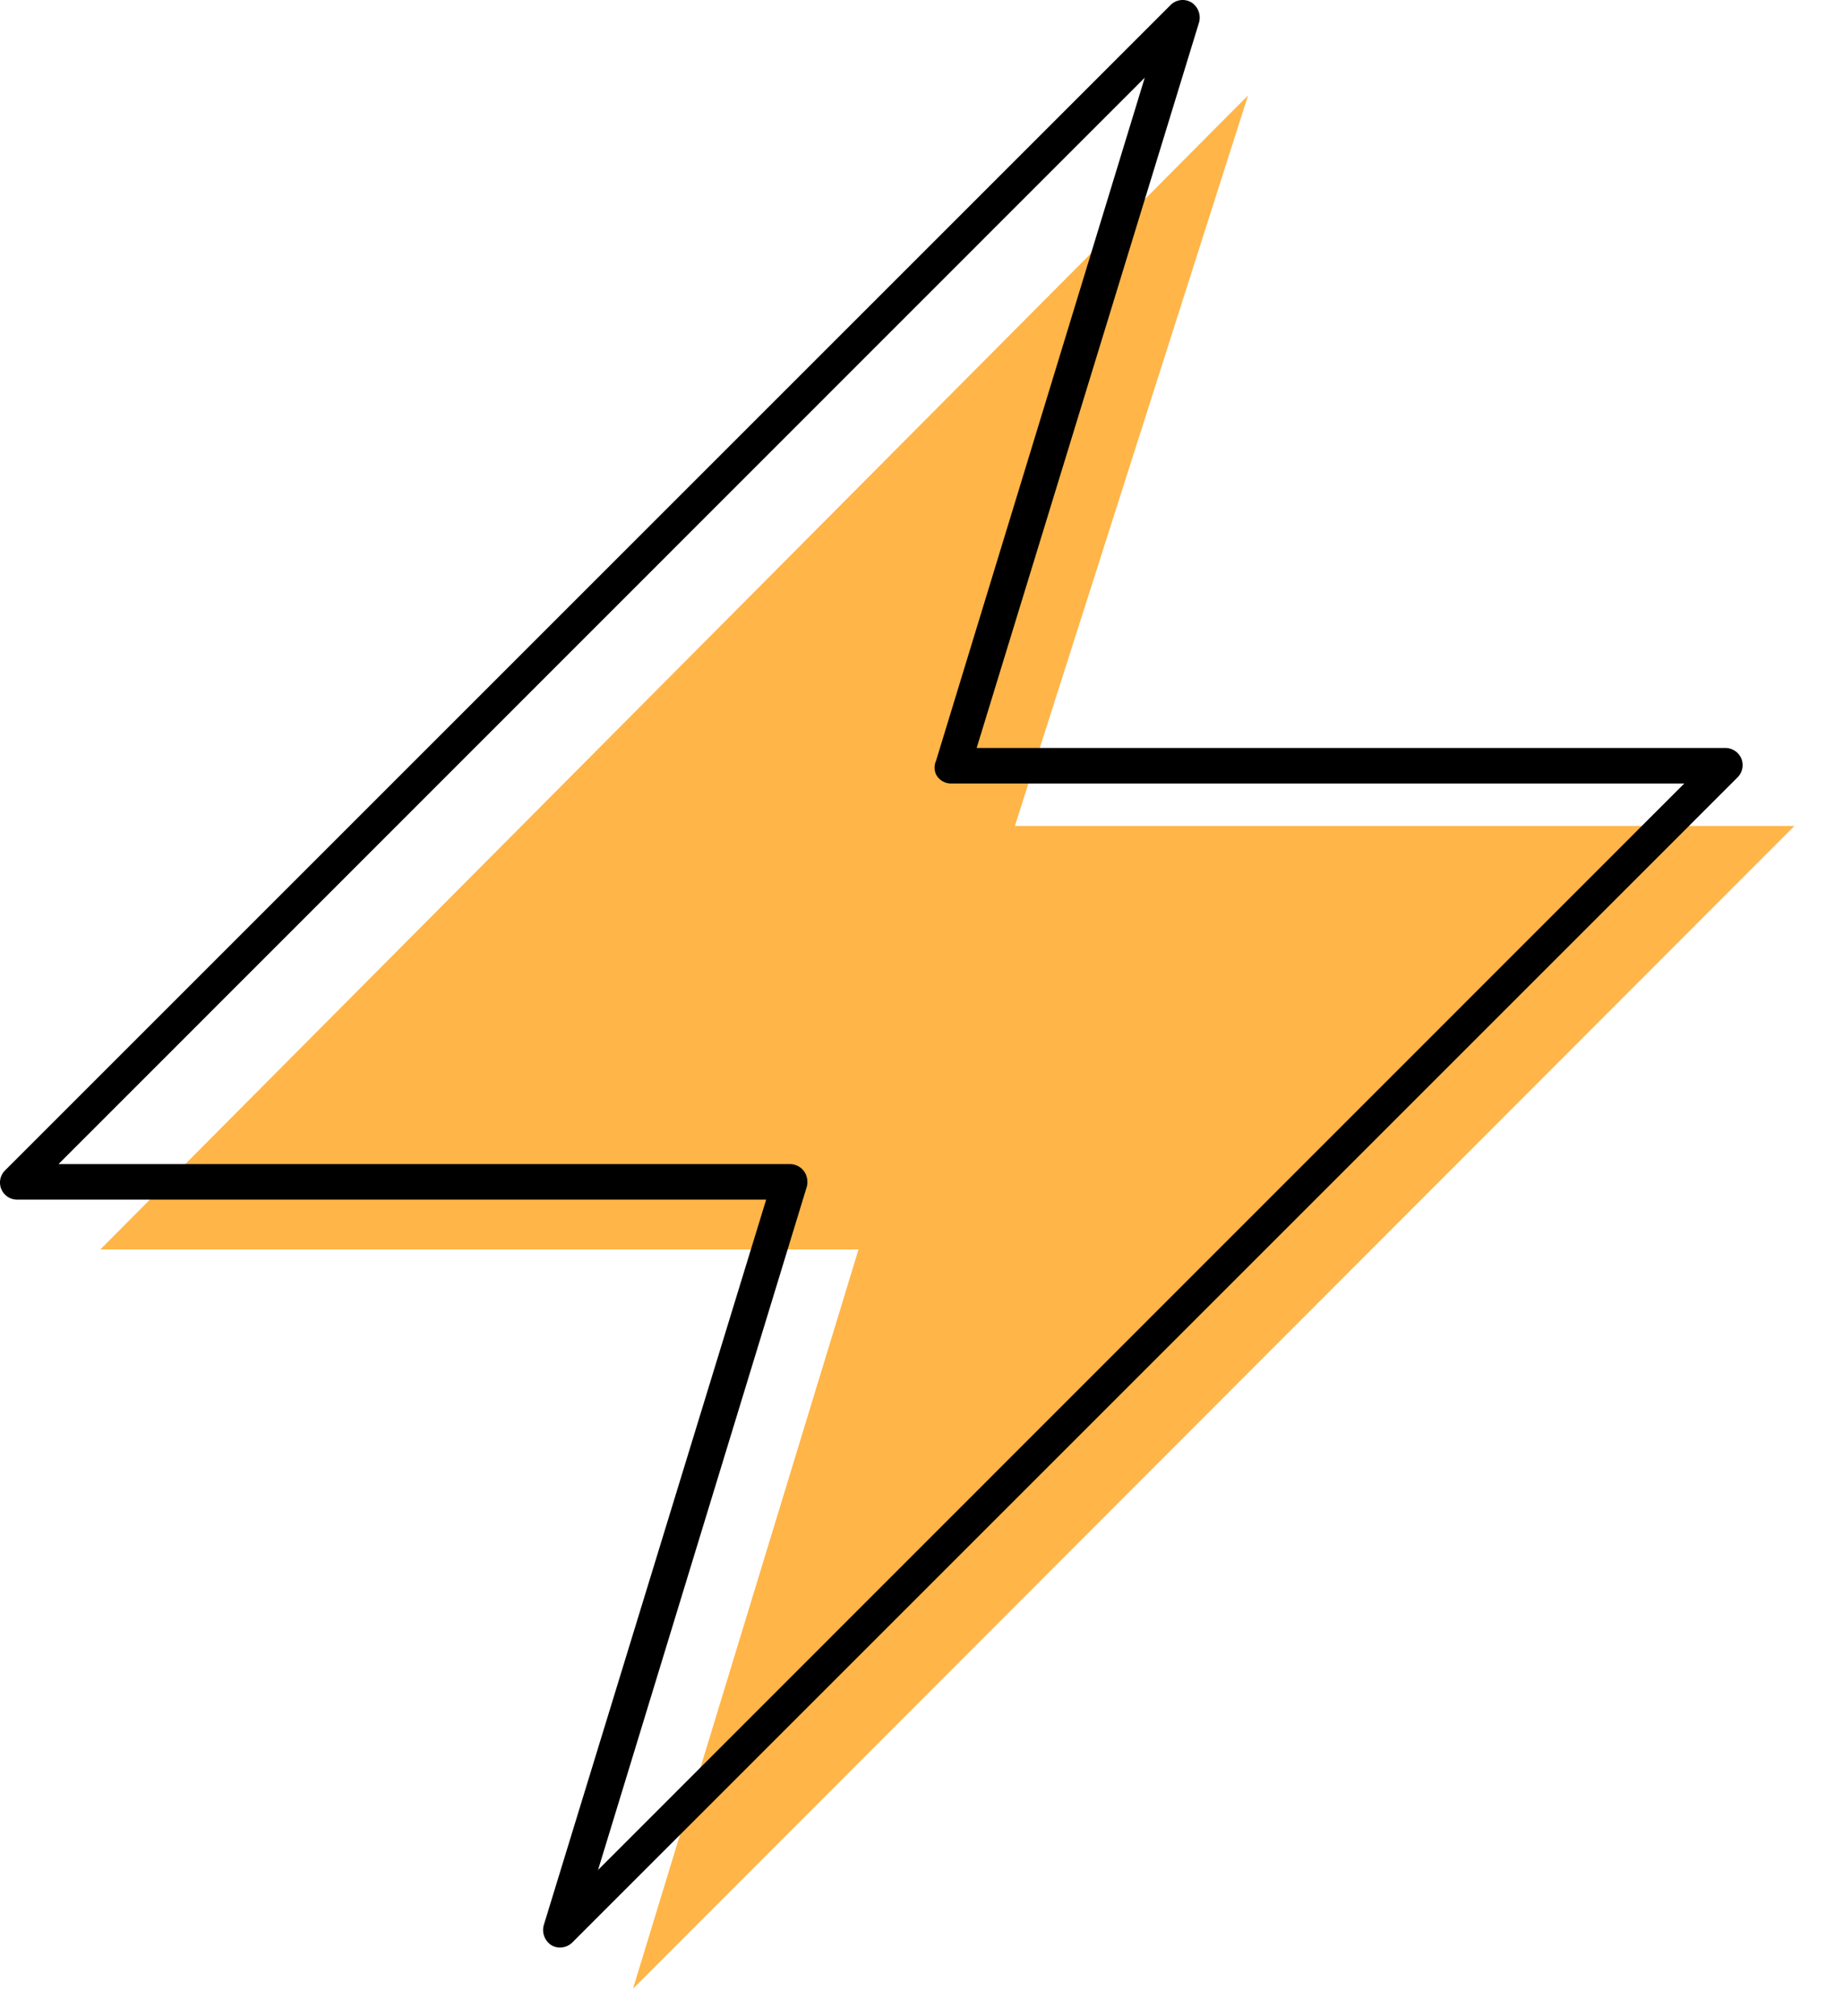
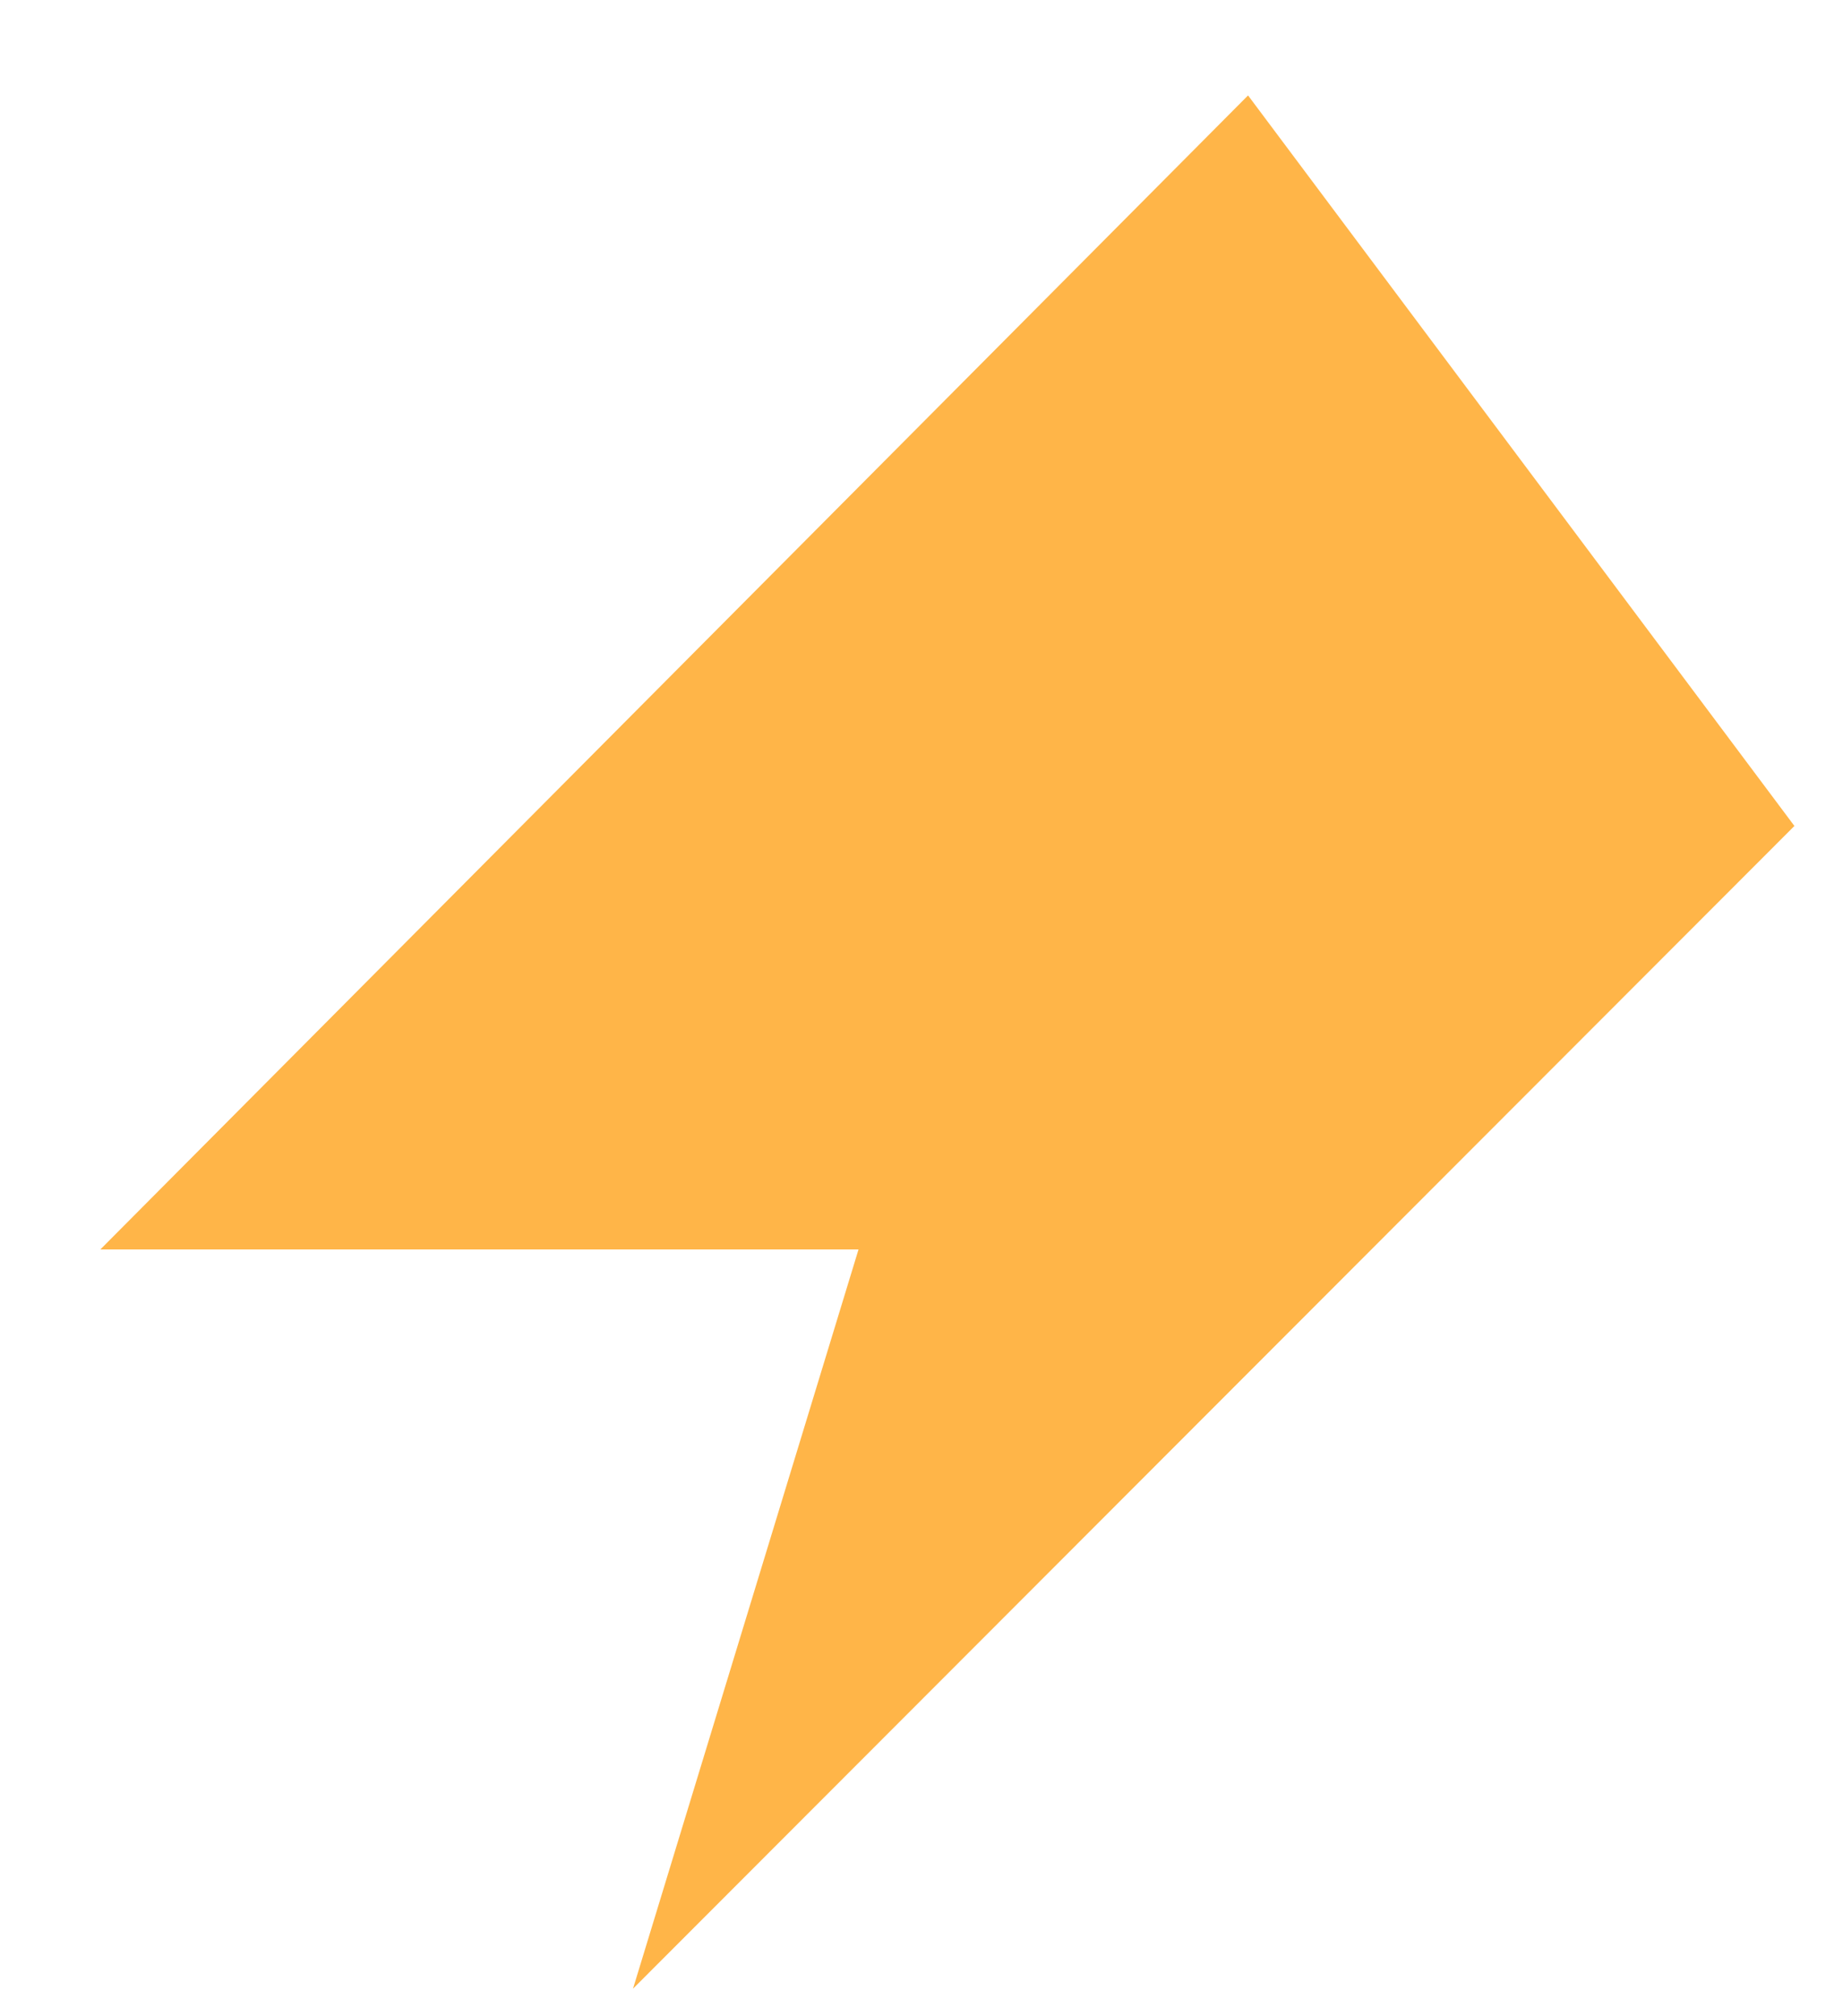
<svg xmlns="http://www.w3.org/2000/svg" viewBox="0 0 53.938 59.003" height="59.003" width="53.938">
  <g transform="translate(-1457.339 -2740.873)" data-name="Grupo 188" id="Grupo_188">
-     <path fill="#ffb548" transform="translate(2.165 1.838)" d="M1491.7,2741.828l-33.589,33.778H1480.3l-6.6,21.638,33.99-34.033h-22.814Z" data-name="Trazado 337" id="Trazado_337" />
+     <path fill="#ffb548" transform="translate(2.165 1.838)" d="M1491.7,2741.828l-33.589,33.778H1480.3l-6.6,21.638,33.99-34.033Z" data-name="Trazado 337" id="Trazado_337" />
    <g transform="translate(1453.78 2739.376)" id="noun-flash-sale-4775601">
      <g data-name="Layer 60" id="Layer_60">
        <path fill="none" d="M57.46,25.7a.51.51,0,0,0-.46-.31H35.08L41.59,4.15a.53.53,0,0,0-.22-.58.5.5,0,0,0-.62.08L6.65,37.75a.5.5,0,0,0,.35.86H28.92L22.41,59.85a.53.53,0,0,0,.22.58.48.48,0,0,0,.26.07.51.51,0,0,0,.36-.15l34.1-34.1A.51.51,0,0,0,57.46,25.7ZM24,58.23l6.11-20a.55.55,0,0,0-.05-.4.51.51,0,0,0-.44-.26H8.21L40,5.77l-6.11,20a.48.48,0,0,0,0,.39.49.49,0,0,0,.44.27H55.79Z" data-name="Trazado 336" id="Trazado_336" />
      </g>
    </g>
    <g transform="translate(1450.842 2737.376)" data-name="noun-flash-sale-4775601" id="noun-flash-sale-4775601-2">
      <g data-name="Layer 60" id="Layer_60-2">
-         <path d="M57.46,25.7a.51.51,0,0,0-.46-.31H35.08L41.59,4.15a.53.53,0,0,0-.22-.58.5.5,0,0,0-.62.08L6.65,37.75a.5.5,0,0,0,.35.86H28.92L22.41,59.85a.53.53,0,0,0,.22.58.48.48,0,0,0,.26.07.51.51,0,0,0,.36-.15l34.1-34.1A.51.51,0,0,0,57.46,25.7ZM24,58.23l6.11-20a.55.55,0,0,0-.05-.4.51.51,0,0,0-.44-.26H8.21L40,5.77l-6.11,20a.48.48,0,0,0,0,.39.49.49,0,0,0,.44.27H55.79Z" data-name="Trazado 336" id="Trazado_336-2" />
-       </g>
+         </g>
    </g>
  </g>
</svg>